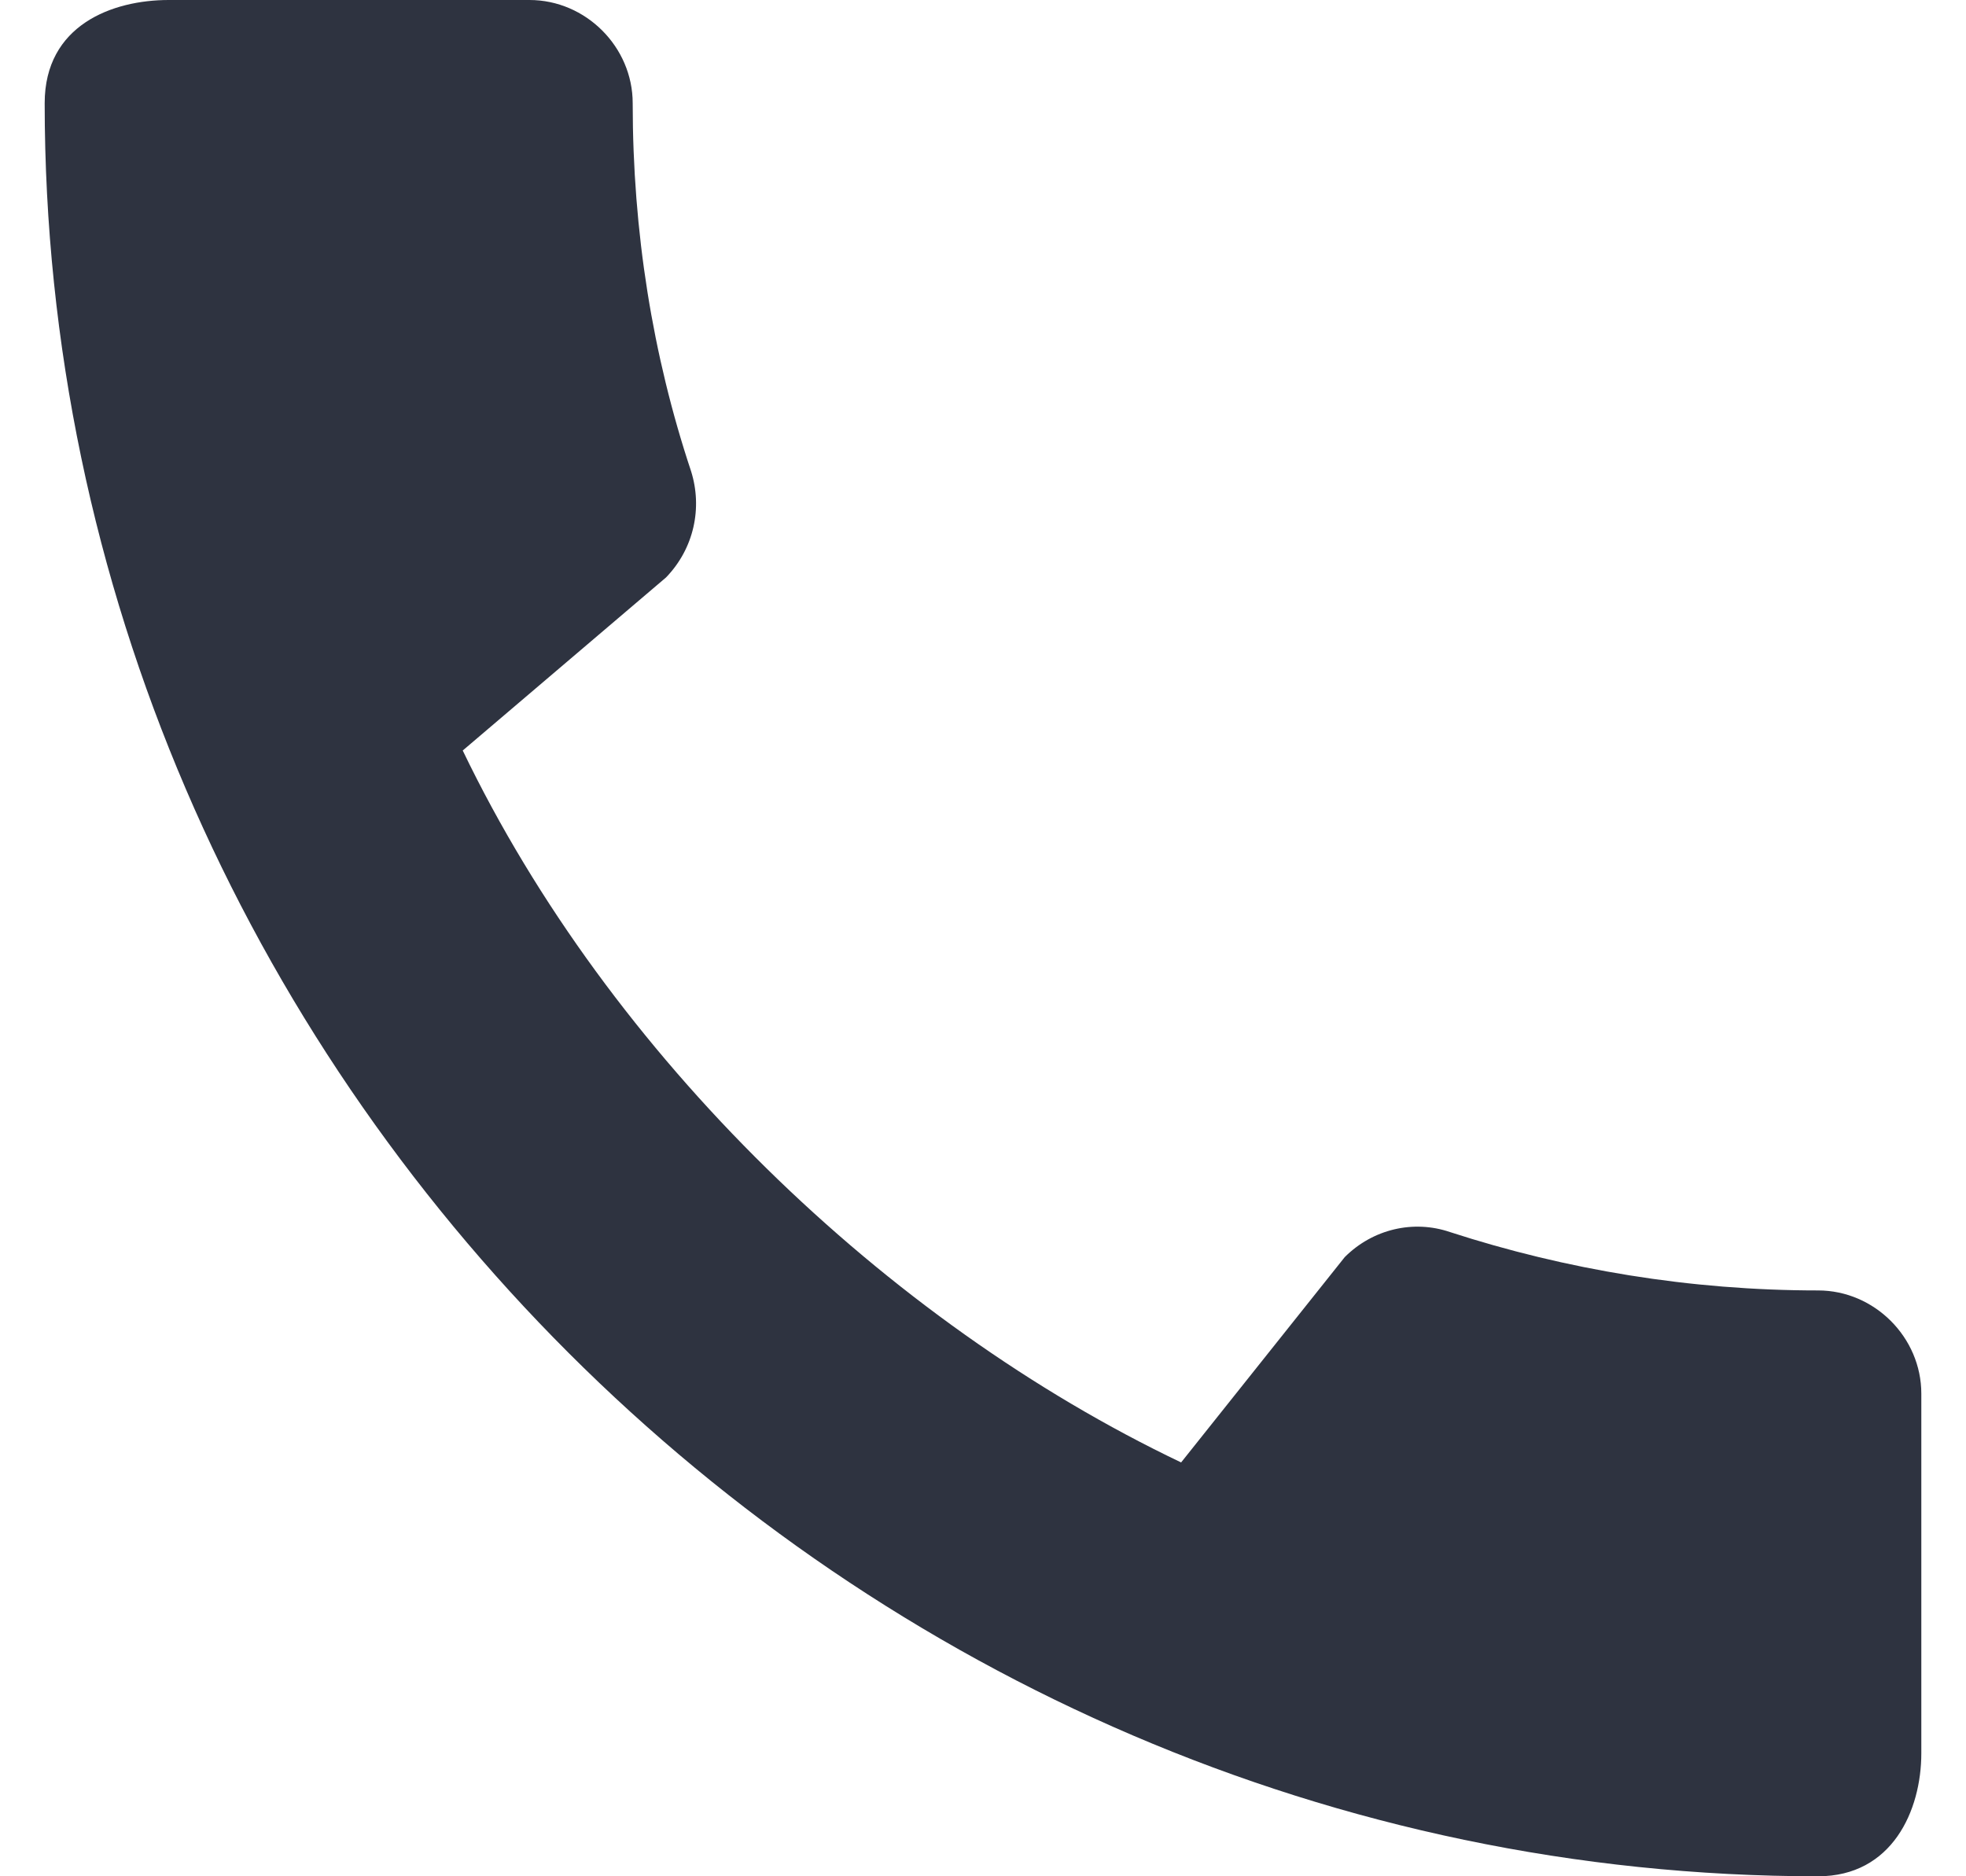
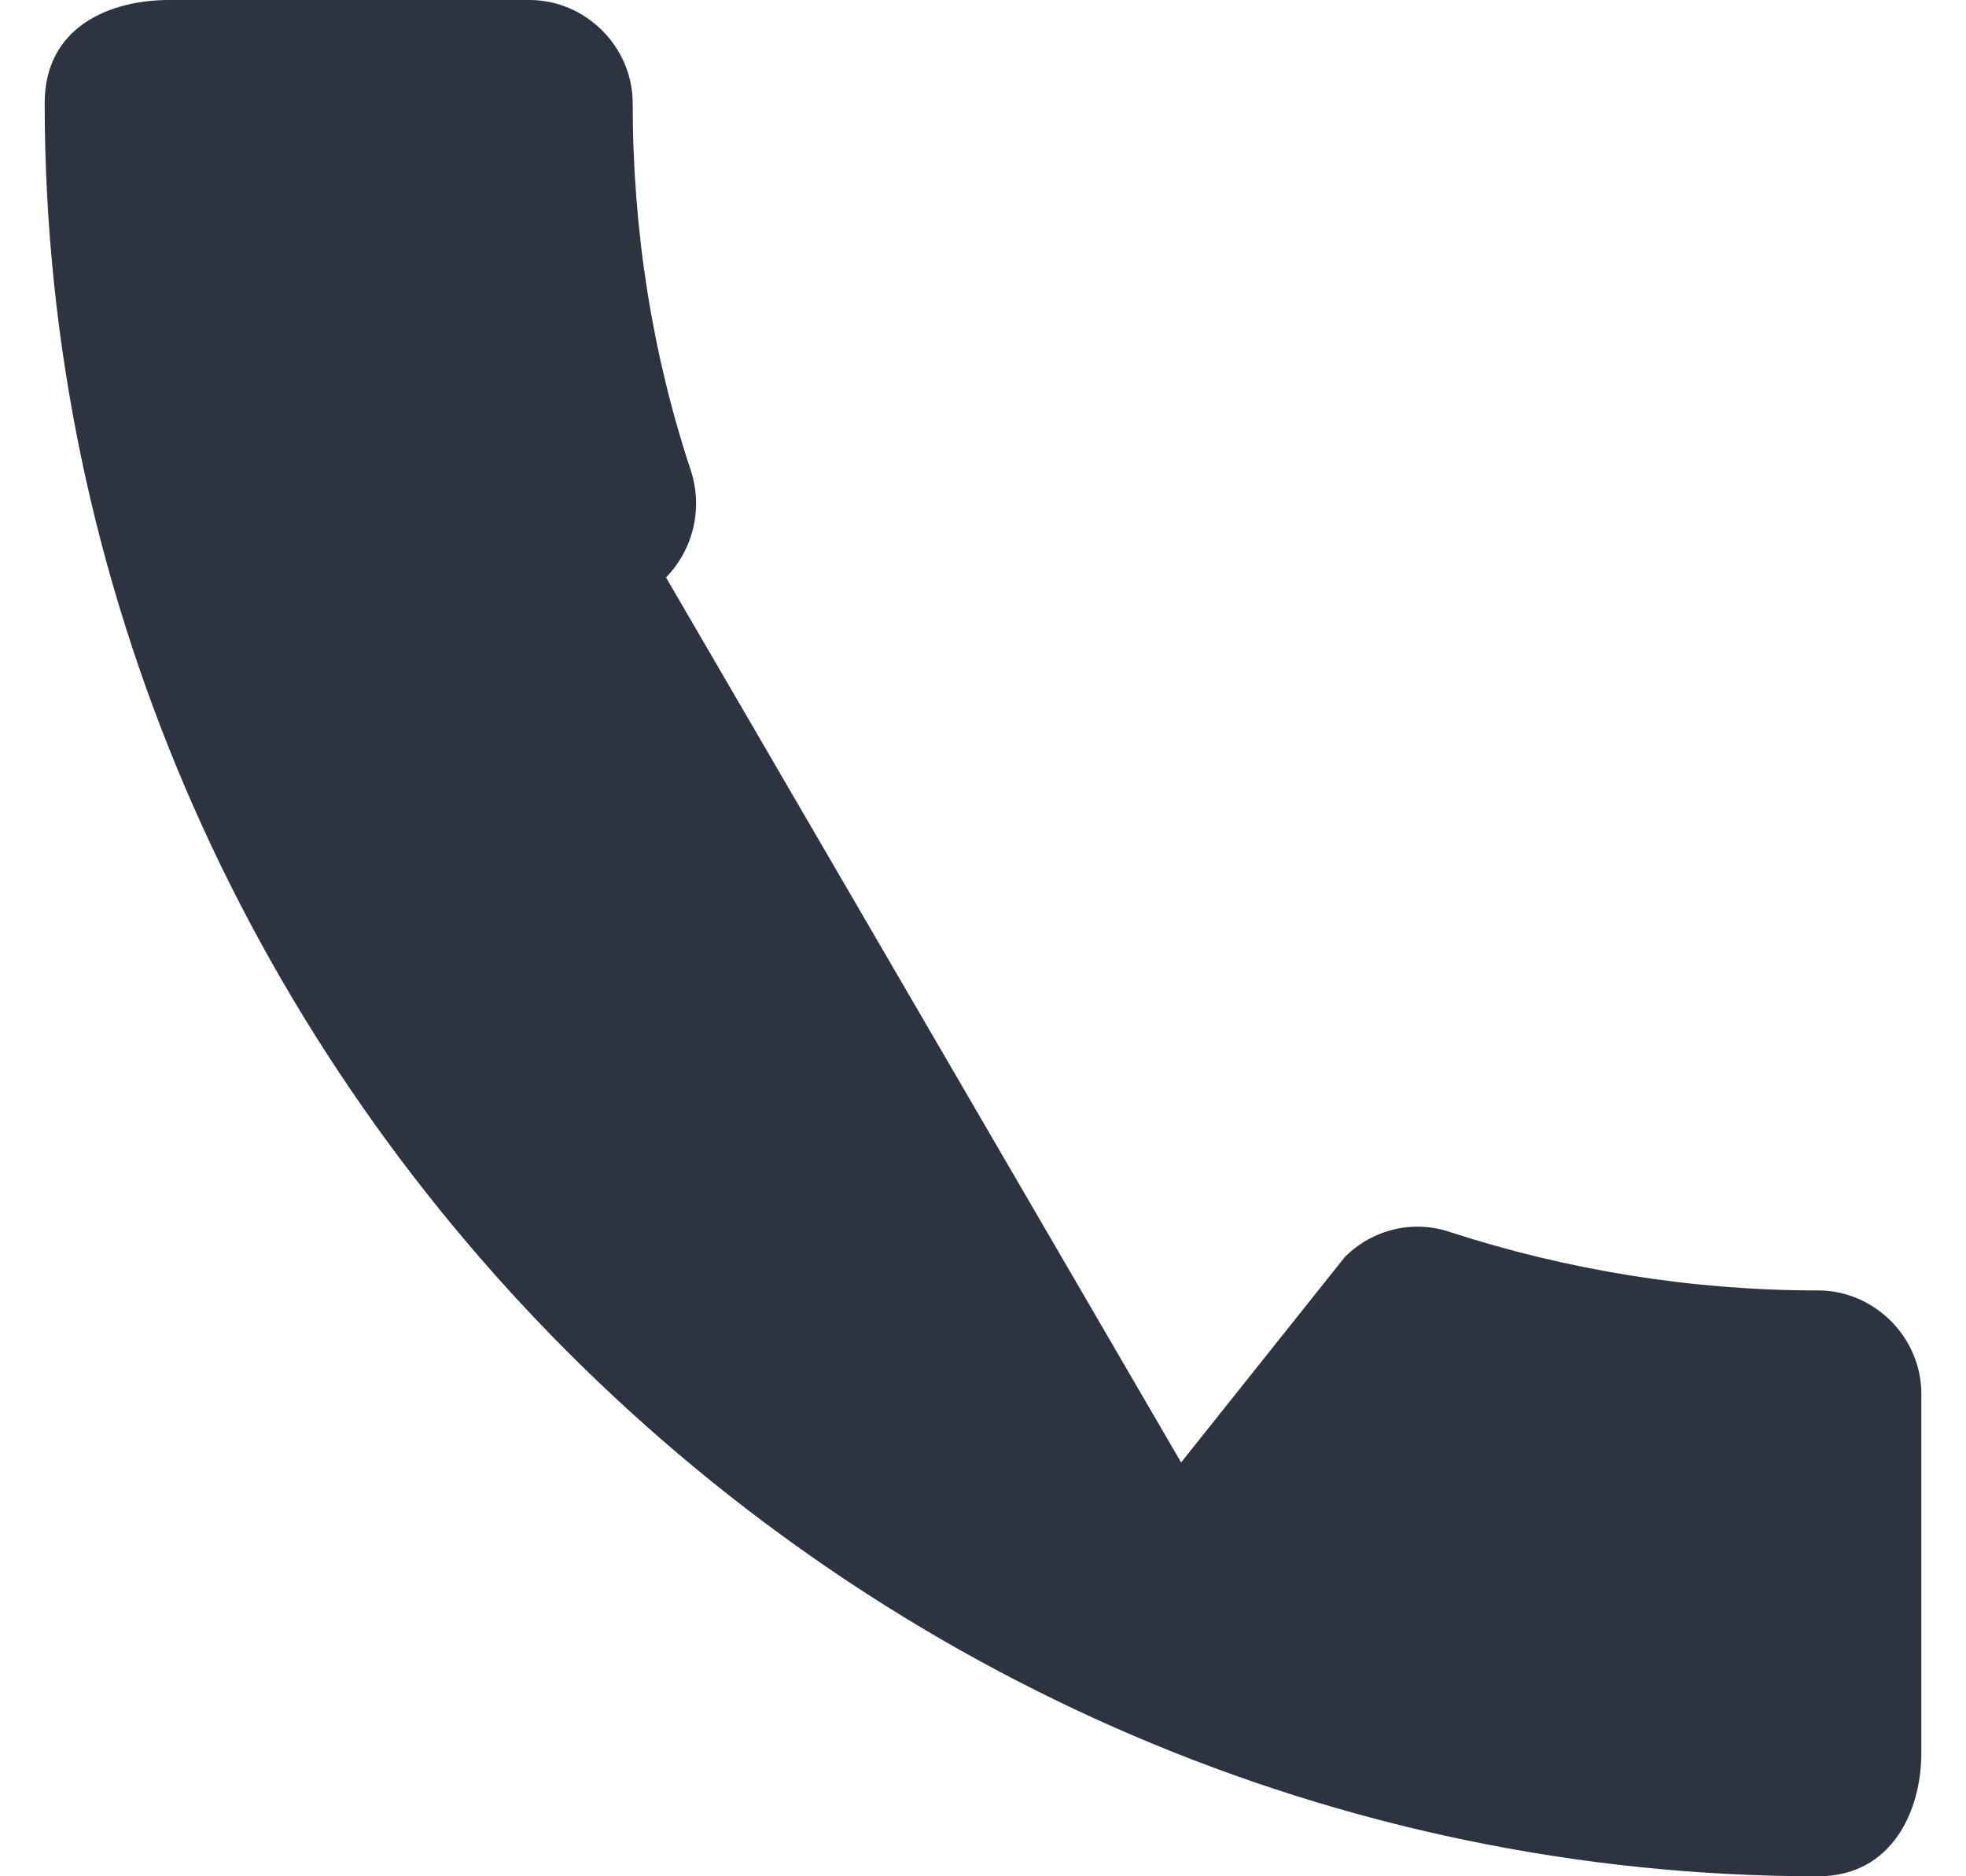
<svg xmlns="http://www.w3.org/2000/svg" width="22" height="21" viewBox="0 0 22 21" fill="none">
-   <path d="M20.345 14.443C18.91 14.443 17.522 14.21 16.227 13.79C15.818 13.65 15.363 13.755 15.048 14.07L13.217 16.368C9.915 14.793 6.823 11.818 5.178 8.4L7.453 6.463C7.768 6.137 7.862 5.682 7.733 5.273C7.302 3.978 7.08 2.59 7.08 1.155C7.08 0.525 6.555 0 5.925 0H1.888C1.258 0 0.5 0.28 0.5 1.155C0.5 11.993 9.518 21 20.345 21C21.173 21 21.5 20.265 21.5 19.623V15.598C21.5 14.968 20.975 14.443 20.345 14.443Z" fill="#2E3340" />
+   <path d="M20.345 14.443C18.91 14.443 17.522 14.21 16.227 13.79C15.818 13.65 15.363 13.755 15.048 14.07L13.217 16.368L7.453 6.463C7.768 6.137 7.862 5.682 7.733 5.273C7.302 3.978 7.08 2.59 7.08 1.155C7.08 0.525 6.555 0 5.925 0H1.888C1.258 0 0.5 0.28 0.5 1.155C0.5 11.993 9.518 21 20.345 21C21.173 21 21.5 20.265 21.5 19.623V15.598C21.5 14.968 20.975 14.443 20.345 14.443Z" fill="#2E3340" />
</svg>